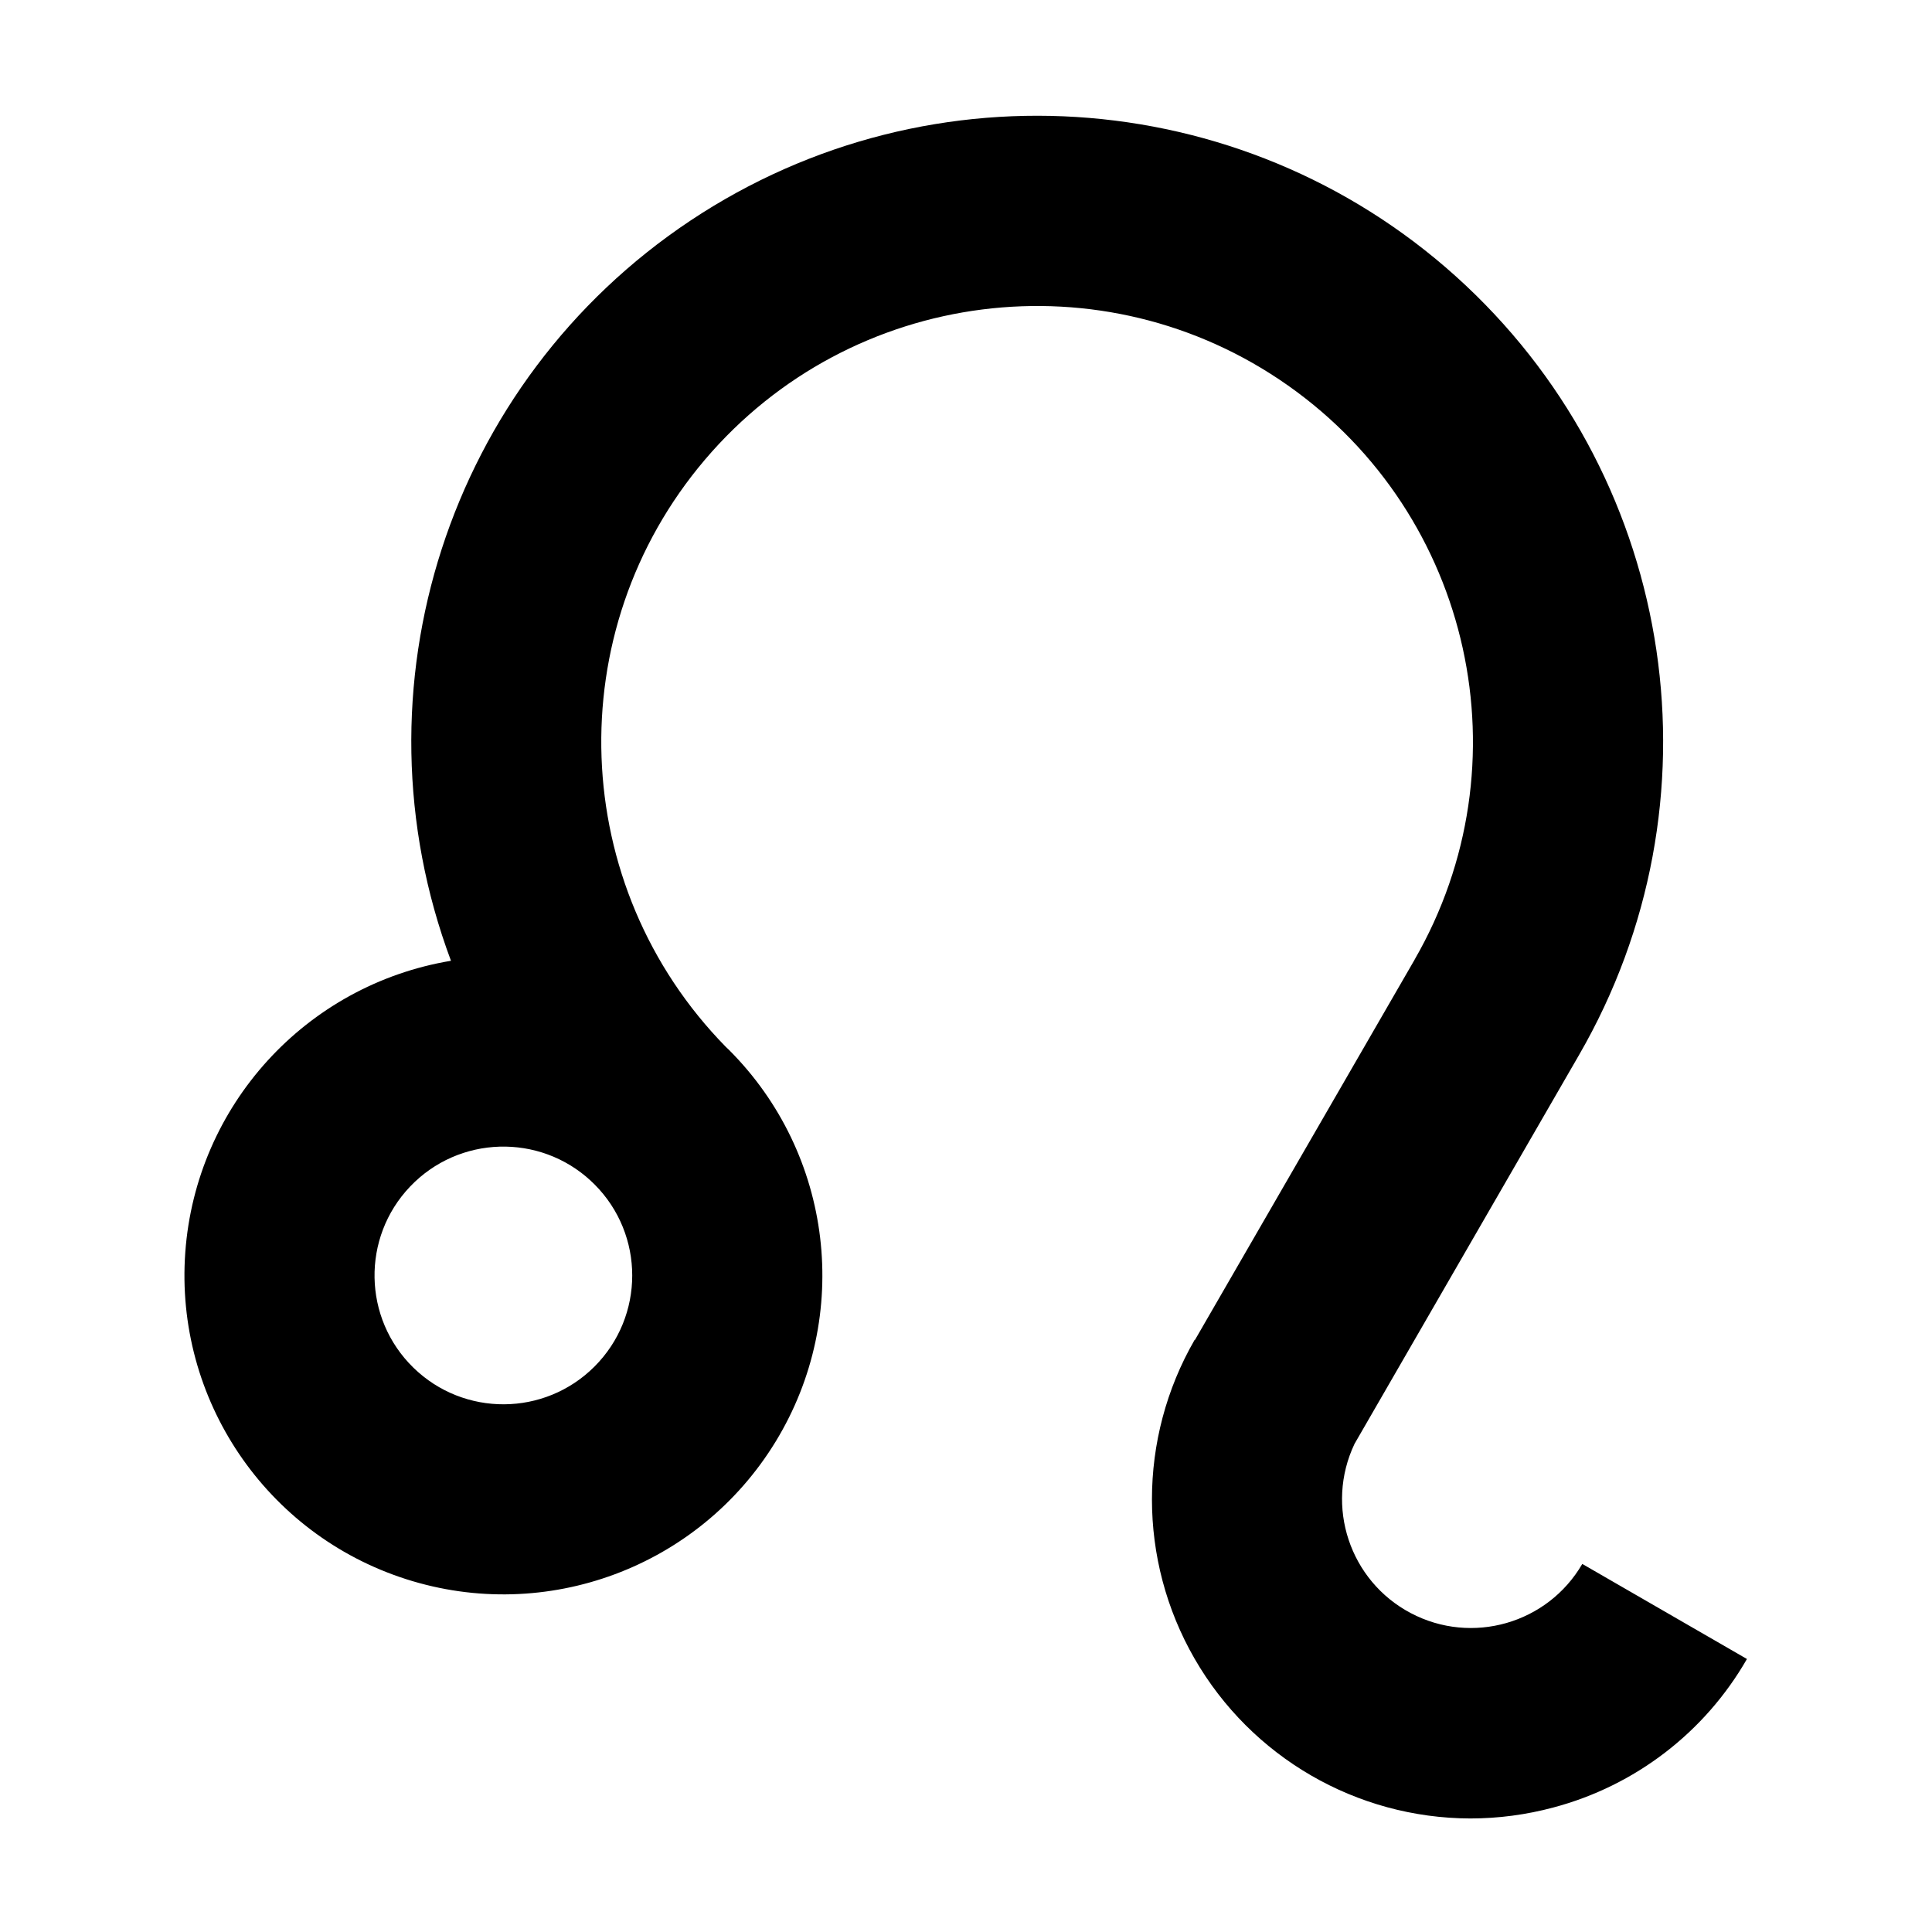
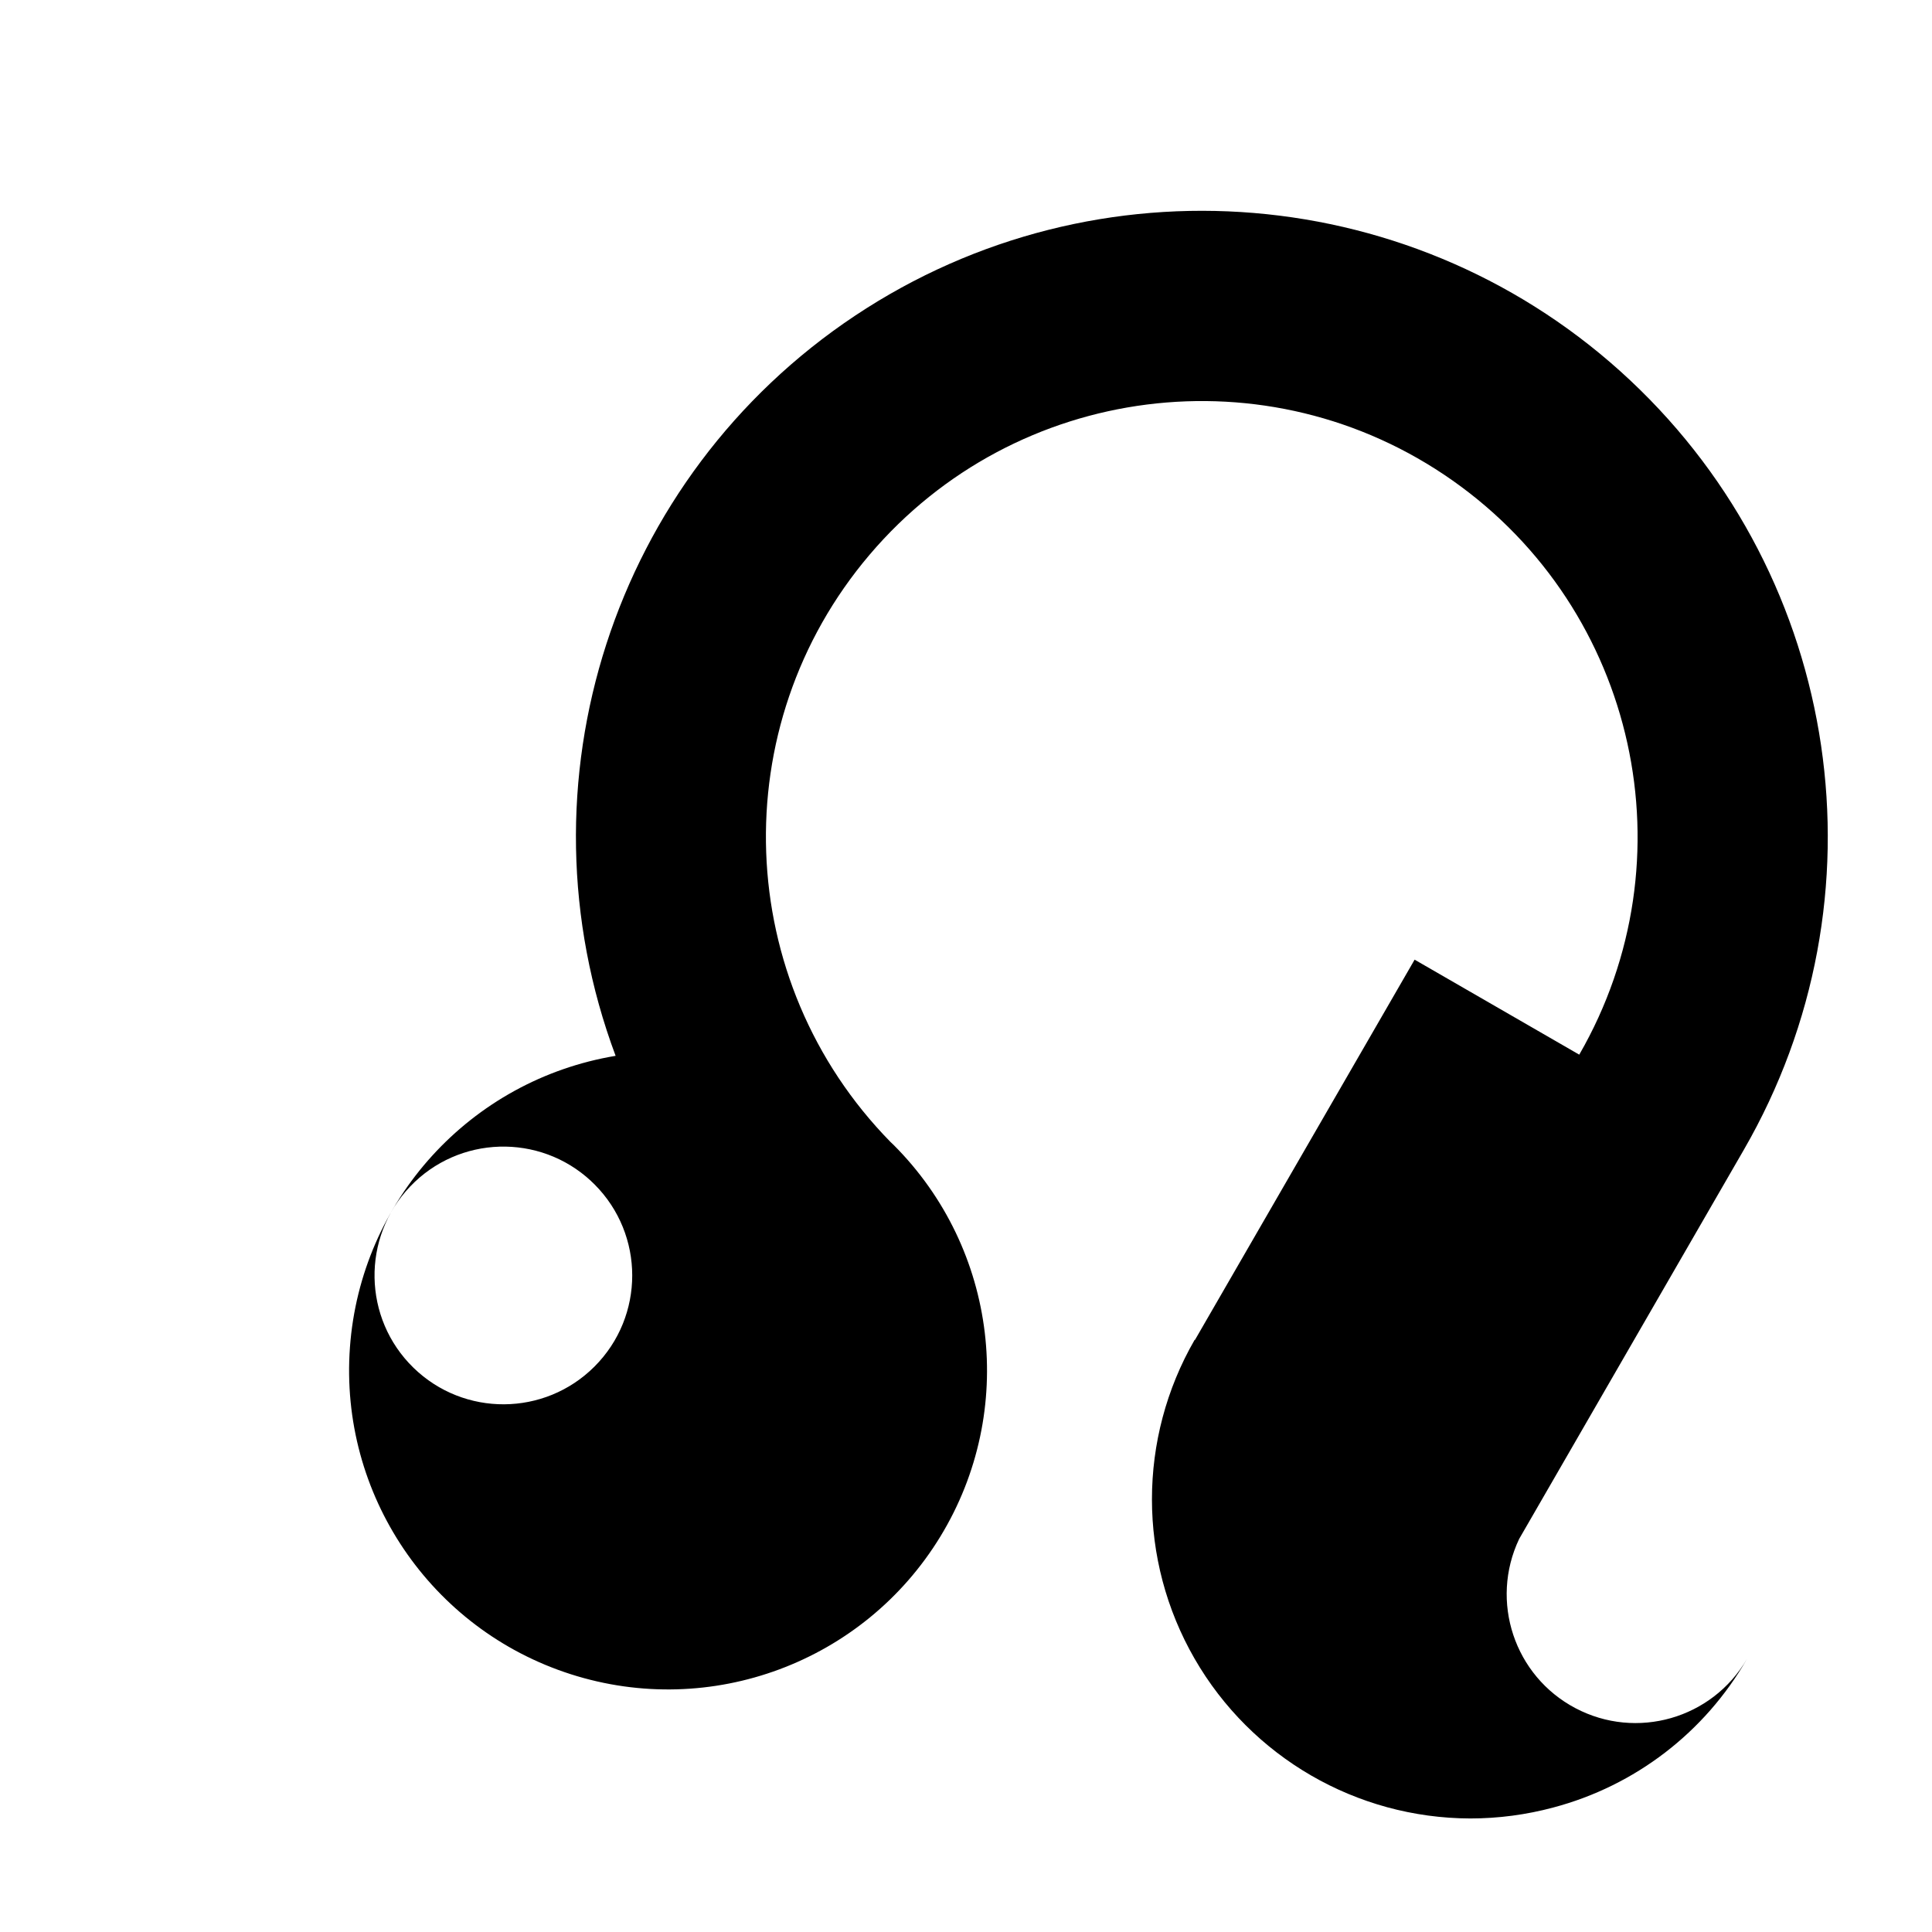
<svg xmlns="http://www.w3.org/2000/svg" fill="#000000" width="800px" height="800px" version="1.1" viewBox="144 144 512 512">
-   <path d="m518.89 398.32-58.203 100.76h-0.102c-15.07 26.141-15.074 58.328-0.016 84.473 15.062 26.145 42.91 42.285 73.082 42.359 7.434-0.004 14.836-0.98 22.016-2.91 21.664-5.746 40.133-19.914 51.289-39.352l-43.633-25.191c-9.207 15.824-29.25 21.574-45.441 13.035-16.195-8.535-22.773-28.324-14.918-44.859l59.52-103.09c38.559-66.715 26.094-151.2-30.09-203.94-56.188-52.738-141.29-59.832-205.44-17.129-64.141 42.707-90.426 123.96-63.441 196.14-38.488 6.414-67.586 38.34-70.41 77.254-2.828 38.918 21.352 74.711 58.508 86.617 37.156 11.91 77.637-3.164 97.957-36.473 20.32-33.309 15.203-76.199-12.387-103.79l-0.801-0.758c-41.828-42.648-44.23-110.16-5.543-155.67 38.688-45.52 105.7-54.023 154.53-19.613 48.832 34.41 63.367 100.38 33.52 152.12zm-217.34 107.83c-13.219 13.223-34.613 13.355-47.996 0.297-13.383-13.059-13.773-34.453-0.875-47.992 12.898-13.539 34.285-14.188 47.977-1.453l0.086 0.098 0.809 0.77c13.328 13.336 13.328 34.949 0 48.281z" />
+   <path d="m518.89 398.32-58.203 100.76h-0.102c-15.07 26.141-15.074 58.328-0.016 84.473 15.062 26.145 42.91 42.285 73.082 42.359 7.434-0.004 14.836-0.98 22.016-2.91 21.664-5.746 40.133-19.914 51.289-39.352c-9.207 15.824-29.25 21.574-45.441 13.035-16.195-8.535-22.773-28.324-14.918-44.859l59.52-103.09c38.559-66.715 26.094-151.2-30.09-203.94-56.188-52.738-141.29-59.832-205.44-17.129-64.141 42.707-90.426 123.96-63.441 196.14-38.488 6.414-67.586 38.34-70.41 77.254-2.828 38.918 21.352 74.711 58.508 86.617 37.156 11.91 77.637-3.164 97.957-36.473 20.32-33.309 15.203-76.199-12.387-103.79l-0.801-0.758c-41.828-42.648-44.23-110.16-5.543-155.67 38.688-45.52 105.7-54.023 154.53-19.613 48.832 34.41 63.367 100.38 33.52 152.12zm-217.34 107.83c-13.219 13.223-34.613 13.355-47.996 0.297-13.383-13.059-13.773-34.453-0.875-47.992 12.898-13.539 34.285-14.188 47.977-1.453l0.086 0.098 0.809 0.77c13.328 13.336 13.328 34.949 0 48.281z" />
</svg>